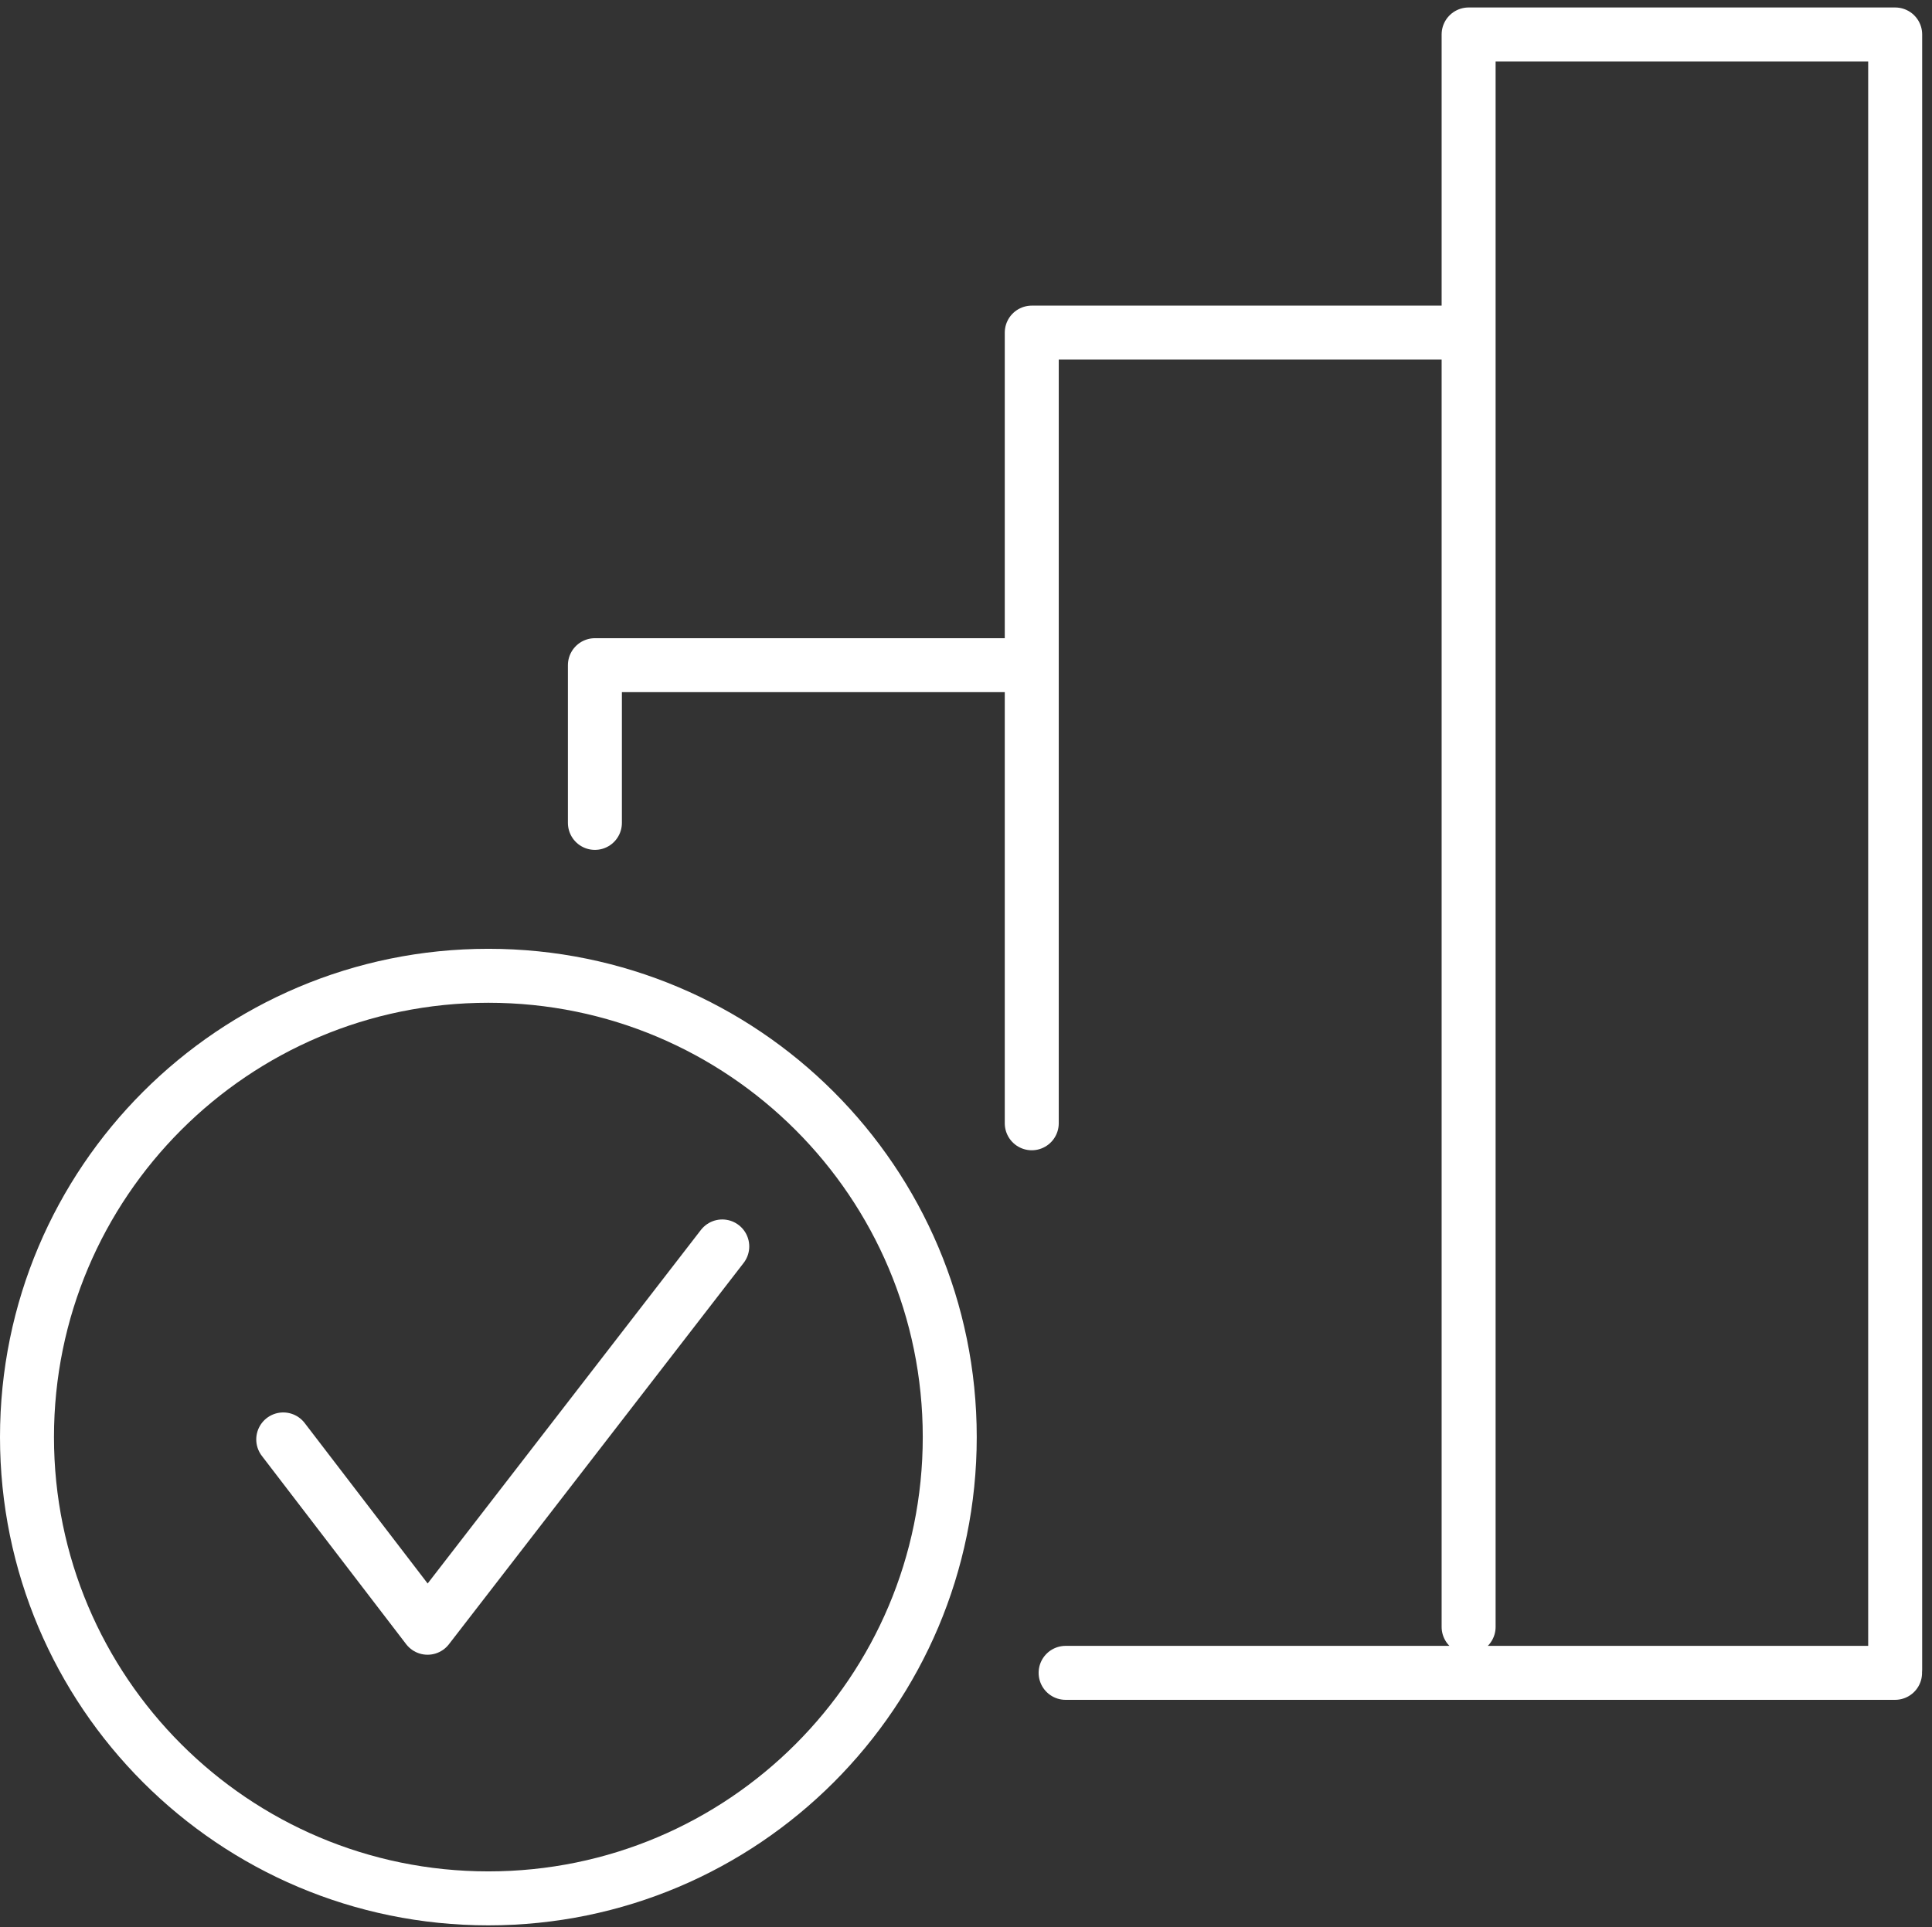
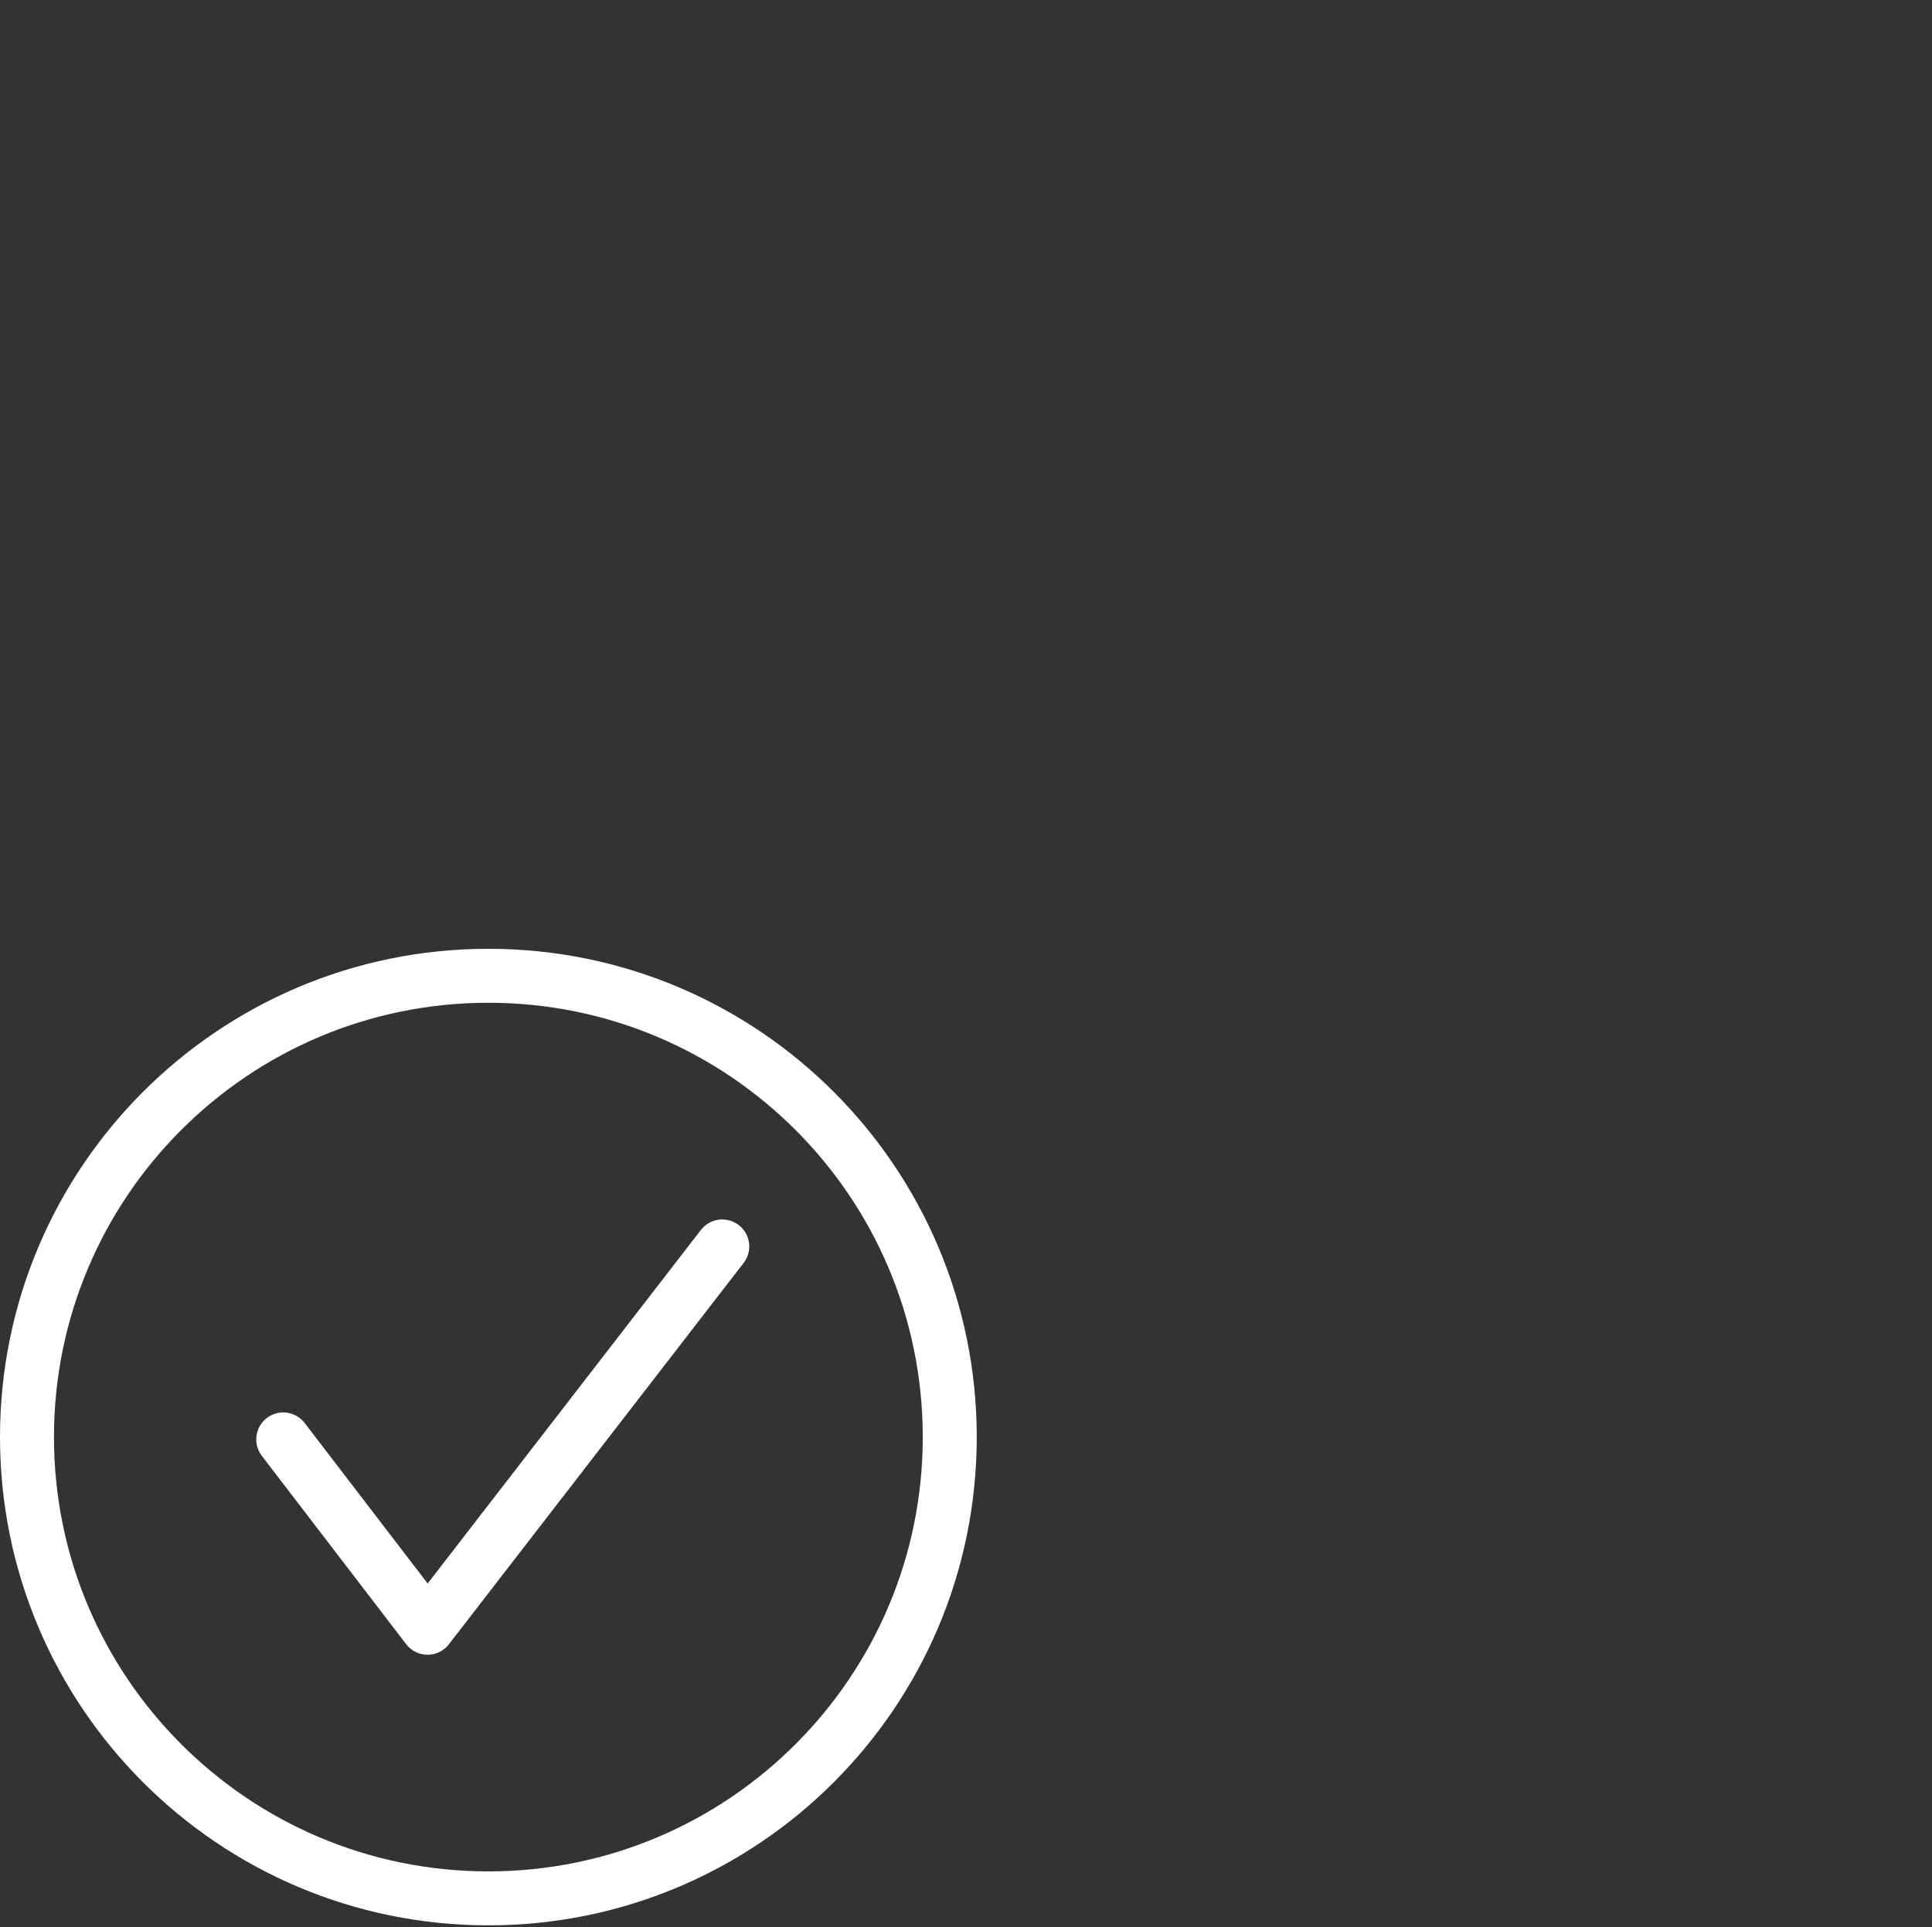
<svg xmlns="http://www.w3.org/2000/svg" id="Belastungstexts" viewBox="0 0 501.07 499.94">
  <rect x="0" y="0" width="501.07" height="499.94" fill="#333333" stroke="none" />
  <defs>
    <style>
      .cls-1 {
        fill: none;
        stroke: #fff;
        stroke-linecap: round;
        stroke-linejoin: round;
        stroke-width: 14px;
      }
    </style>
  </defs>
  <path class="cls-1" d="m126.66,253.12c-66.09,0-119.66,53.58-119.66,119.66s53.58,119.66,119.66,119.66,119.66-53.57,119.66-119.66-53.58-119.66-119.66-119.66h0Z" />
  <polyline class="cls-1" points="73.46 373.39 110.89 422.24 187.32 323.33" />
-   <path class="cls-1" d="m276.37,433.94h215.12M154.29,213.46v-40.91h110.63m2.67,118.83V86.28h110.63m2.67,335.74V8.94h110.63v424.12" />
</svg>